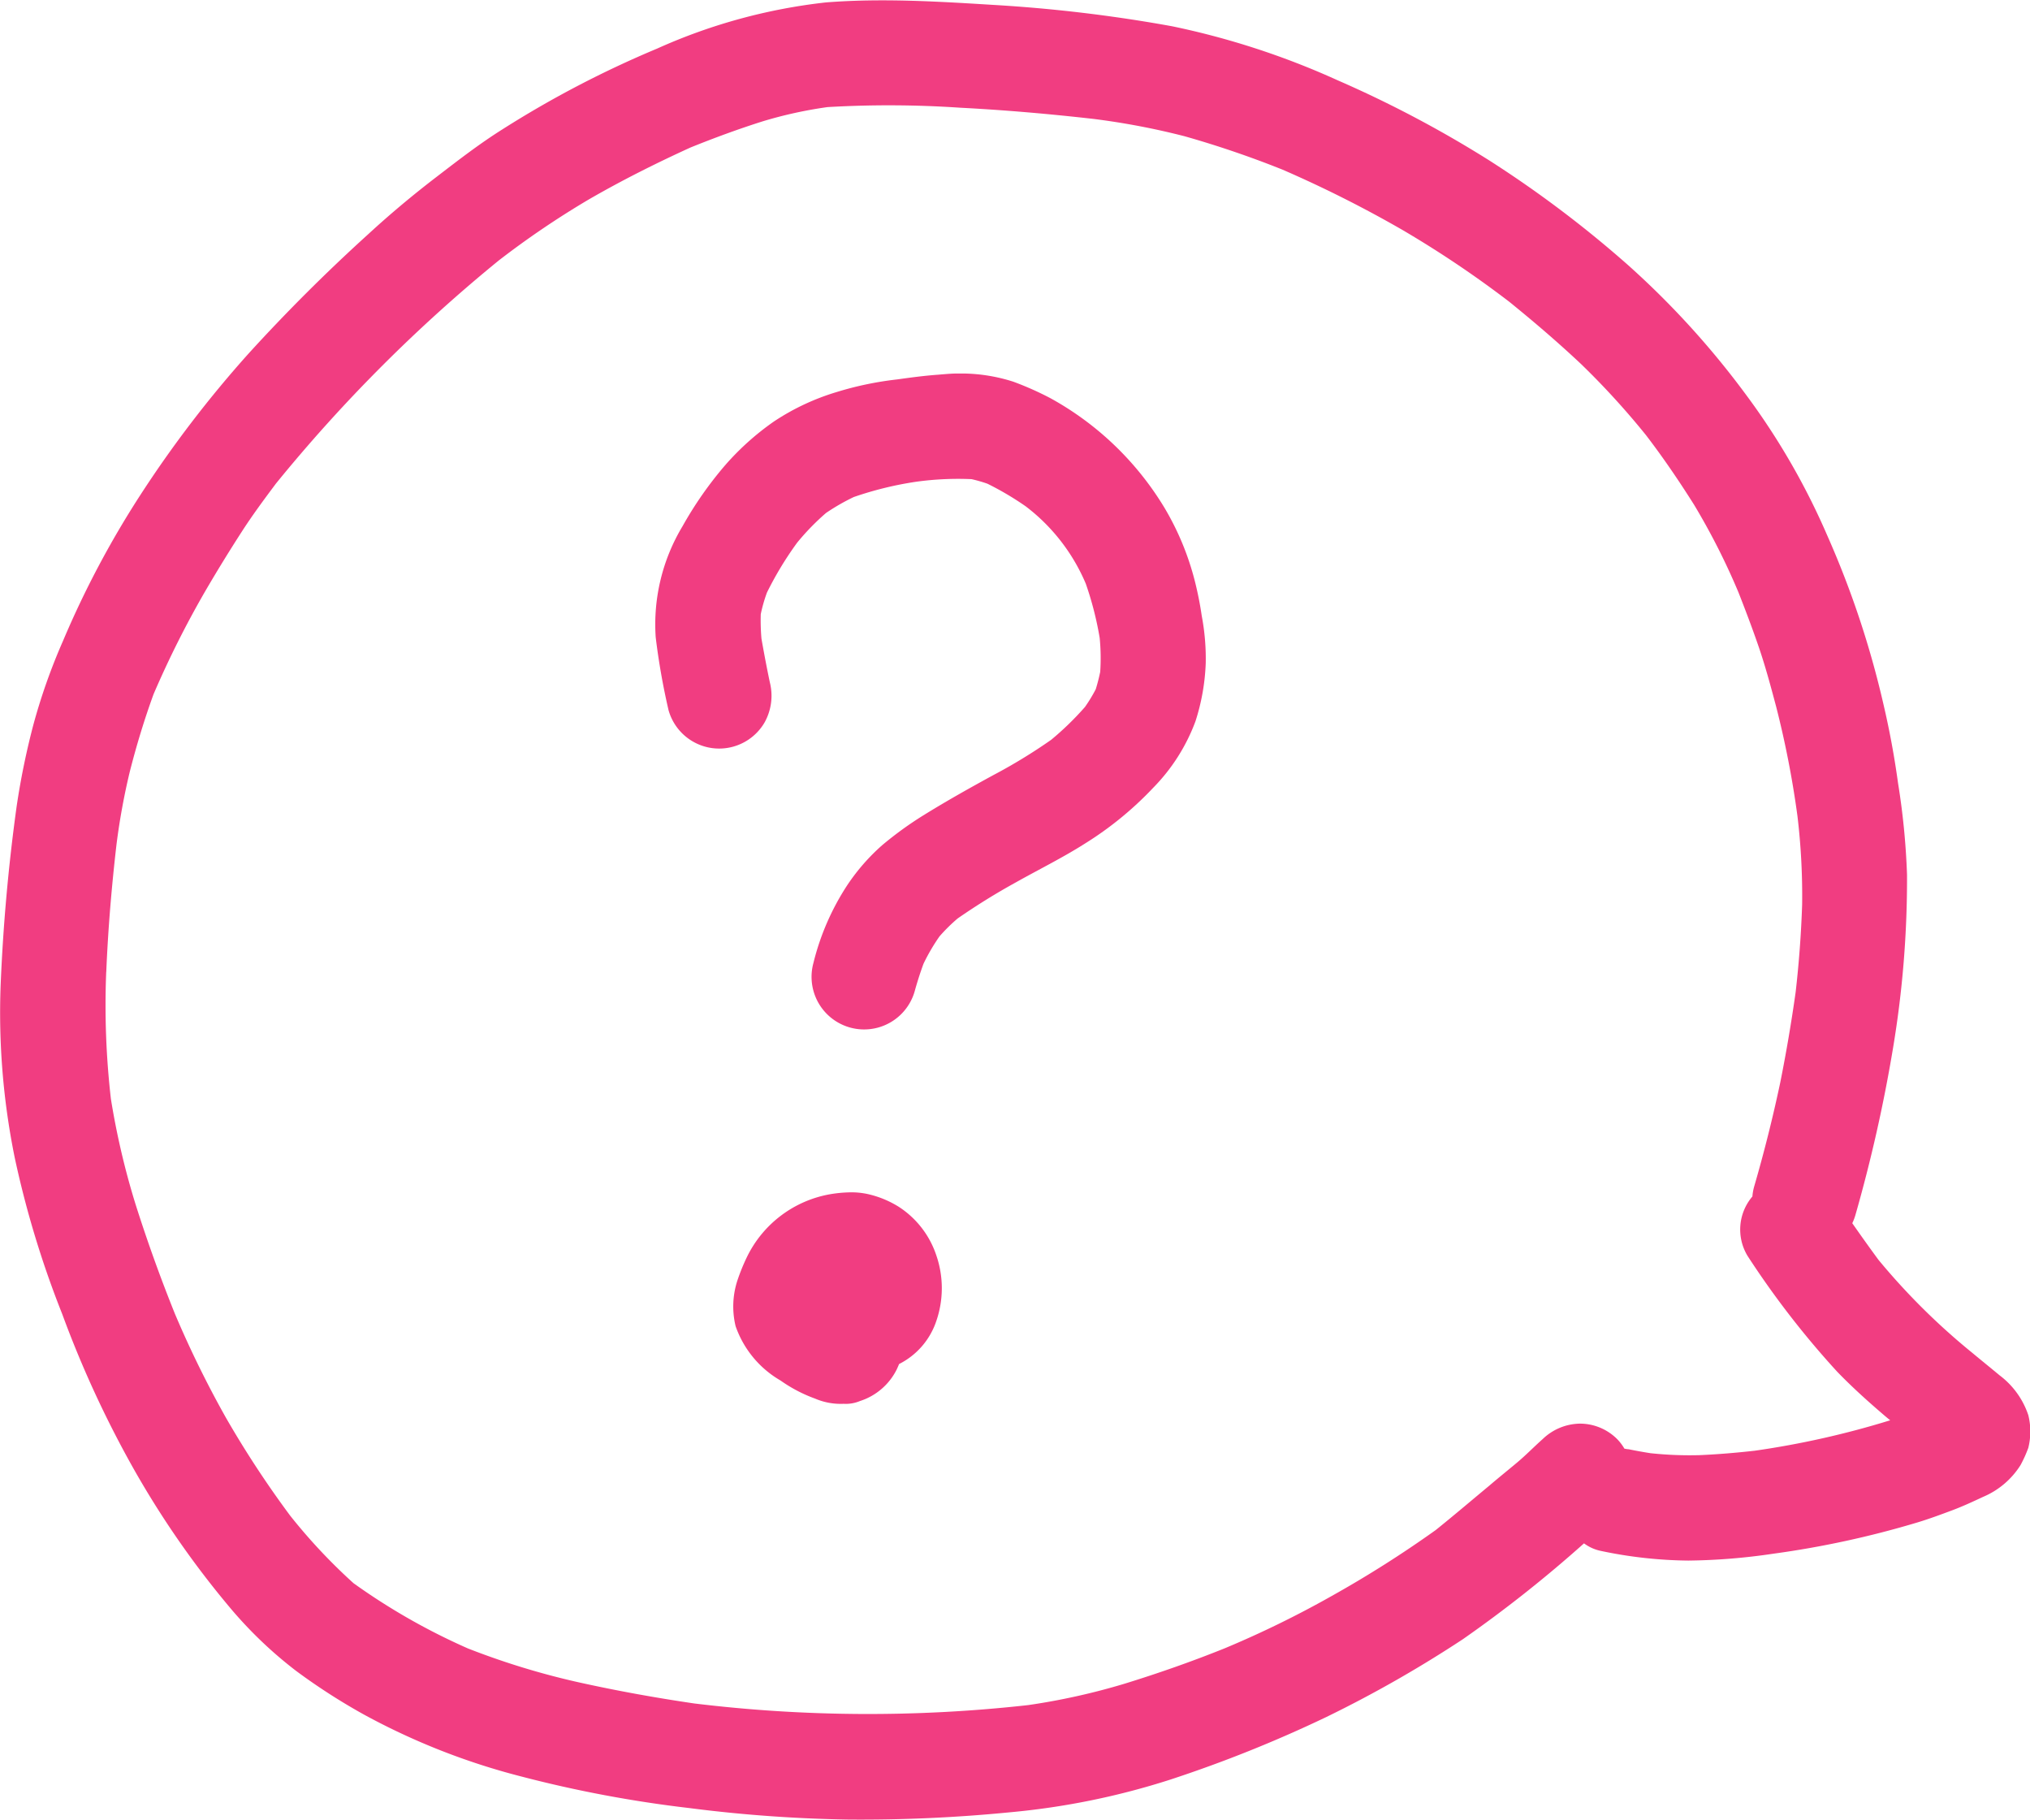
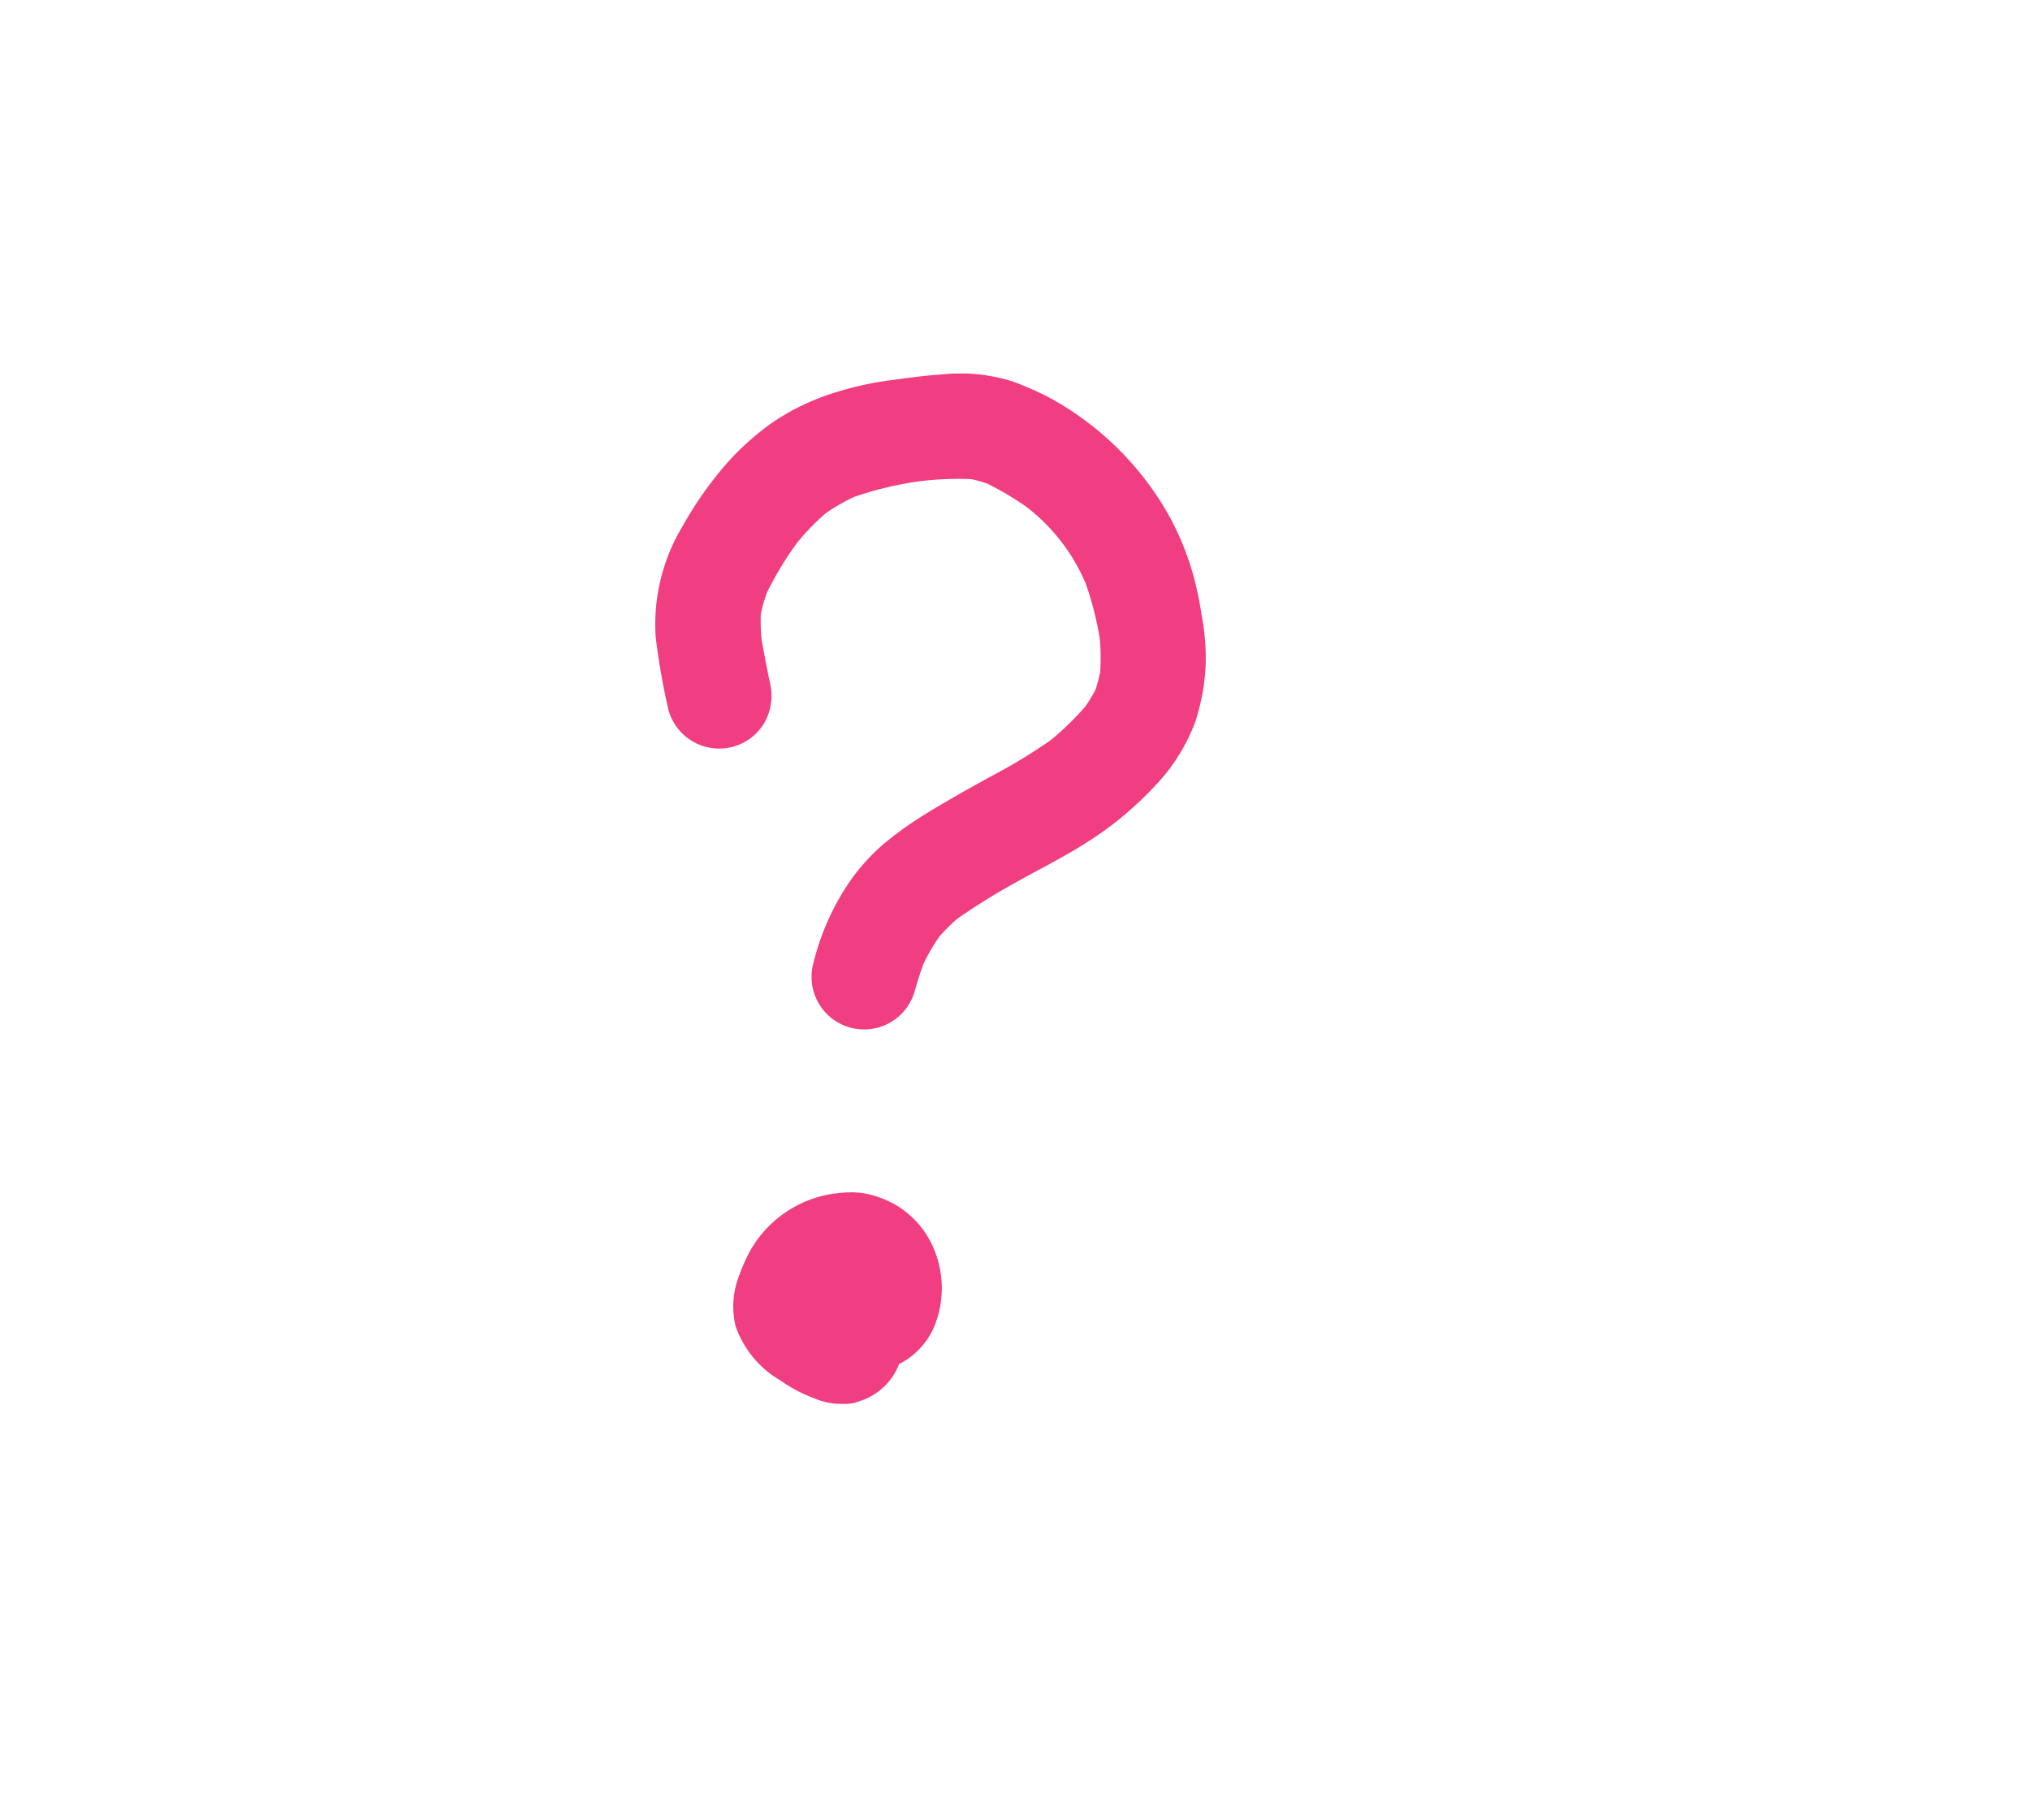
<svg xmlns="http://www.w3.org/2000/svg" width="35.225" height="31.569">
  <g fill="#f13d81">
    <path d="M11.6 12.318a.912.912 0 0 0 1.666.218.952.952 0 0 0 .092-.7c-.053-.252-.1-.5-.145-.756a3.661 3.661 0 0 1-.012-.425 2.66 2.66 0 0 1 .107-.374 5.89 5.89 0 0 1 .525-.867 4.209 4.209 0 0 1 .5-.514 3.657 3.657 0 0 1 .482-.277 6.012 6.012 0 0 1 1.082-.265 5.318 5.318 0 0 1 .962-.045 2.535 2.535 0 0 1 .275.079 5.162 5.162 0 0 1 .665.393 3.3 3.3 0 0 1 1.042 1.342 5.719 5.719 0 0 1 .241.941 3.606 3.606 0 0 1 .009.589c-.021.1-.046.2-.077.3a2.667 2.667 0 0 1-.187.308 5.13 5.13 0 0 1-.588.571 9.4 9.4 0 0 1-1.005.613c-.411.224-.819.453-1.217.7a6.166 6.166 0 0 0-.711.516 3.543 3.543 0 0 0-.6.686 4.352 4.352 0 0 0-.591 1.355.912.912 0 1 0 1.759.484c.044-.159.094-.315.151-.47a3.409 3.409 0 0 1 .277-.474 3 3 0 0 1 .315-.311 11.527 11.527 0 0 1 1.008-.625c.4-.225.815-.429 1.2-.674a5.929 5.929 0 0 0 1.185-.968 3.264 3.264 0 0 0 .734-1.154 3.711 3.711 0 0 0 .178-1.006 3.979 3.979 0 0 0-.069-.823 5.954 5.954 0 0 0-.119-.6 4.785 4.785 0 0 0-.527-1.274 5.288 5.288 0 0 0-1.975-1.9 5.343 5.343 0 0 0-.649-.289 2.968 2.968 0 0 0-.863-.142h-.1c-.115 0-.231.012-.344.021-.238.017-.475.049-.711.082a5.724 5.724 0 0 0-1.045.218 4.088 4.088 0 0 0-1.087.509 4.642 4.642 0 0 0-.855.767 6.492 6.492 0 0 0-.734 1.052 3.3 3.3 0 0 0-.466 1.928 11.97 11.97 0 0 0 .222 1.261zM15.597 20.938a1.731 1.731 0 0 0-.49-.21 1.32 1.32 0 0 0-.34-.042 2.3 2.3 0 0 0-.363.033 1.988 1.988 0 0 0-1.435 1.073 3.422 3.422 0 0 0-.177.434 1.455 1.455 0 0 0-.028.781 1.754 1.754 0 0 0 .78.944 2.536 2.536 0 0 0 .6.314 1.128 1.128 0 0 0 .494.09.633.633 0 0 0 .284-.048 1.081 1.081 0 0 0 .64-.552q.021-.045.039-.09a1.292 1.292 0 0 0 .648-.752 1.748 1.748 0 0 0 0-1.128 1.607 1.607 0 0 0-.652-.847z" />
-     <path d="M1.079 22.796a18.388 18.388 0 0 0 1.223 2.657 15.926 15.926 0 0 0 1.709 2.463 7.283 7.283 0 0 0 1.13 1.075 10.661 10.661 0 0 0 1.177.757 11.806 11.806 0 0 0 2.713 1.069 21.309 21.309 0 0 0 2.925.551 24.608 24.608 0 0 0 2.768.2 26.437 26.437 0 0 0 2.8-.126 12.91 12.91 0 0 0 2.783-.567 22.575 22.575 0 0 0 2.706-1.085 21.085 21.085 0 0 0 2.373-1.352 22.427 22.427 0 0 0 2.1-1.662.74.74 0 0 0 .287.13 7.646 7.646 0 0 0 1.525.169 10.7 10.7 0 0 0 1.471-.119 16.393 16.393 0 0 0 2.5-.542c.206-.062.407-.137.608-.212.179-.067.358-.15.531-.231a1.419 1.419 0 0 0 .653-.553 2.2 2.2 0 0 0 .135-.3 1.178 1.178 0 0 0 0-.565 1.429 1.429 0 0 0-.5-.693c-.158-.132-.318-.26-.476-.392a11.576 11.576 0 0 1-1.623-1.609c-.155-.21-.306-.423-.456-.637a.879.879 0 0 0 .053-.137 26.038 26.038 0 0 0 .654-2.9 17.764 17.764 0 0 0 .243-3.01 12.679 12.679 0 0 0-.156-1.59 14.738 14.738 0 0 0-.253-1.367 16.1 16.1 0 0 0-.973-2.923 12.213 12.213 0 0 0-1.426-2.466 14.783 14.783 0 0 0-2.026-2.224 19.509 19.509 0 0 0-2.417-1.823 19.773 19.773 0 0 0-2.629-1.389 13.647 13.647 0 0 0-2.876-.938 25.764 25.764 0 0 0-3.081-.369c-.647-.04-1.295-.08-1.942-.08-.327 0-.654.01-.981.036a9.741 9.741 0 0 0-2.926.8 17.845 17.845 0 0 0-2.693 1.406c-.394.248-.762.533-1.132.817-.409.313-.808.646-1.187.995a30.54 30.54 0 0 0-2.078 2.072 19.793 19.793 0 0 0-1.886 2.466 16.378 16.378 0 0 0-1.336 2.522 10.35 10.35 0 0 0-.514 1.454 13.054 13.054 0 0 0-.291 1.421 32.235 32.235 0 0 0-.277 3.1 12.605 12.605 0 0 0 .244 2.987 16.971 16.971 0 0 0 .824 2.714zm.765-5.934c.031-.745.093-1.484.179-2.223a11.636 11.636 0 0 1 .229-1.25c.116-.457.251-.9.412-1.344a16.91 16.91 0 0 1 .9-1.793q.313-.536.649-1.055c.18-.277.377-.542.574-.806a26.836 26.836 0 0 1 3.869-3.873 15.262 15.262 0 0 1 1.553-1.053c.577-.334 1.168-.63 1.773-.906.414-.167.829-.32 1.256-.455a7.42 7.42 0 0 1 1.121-.246 18.425 18.425 0 0 1 2.306.011c.772.04 1.541.107 2.309.194a12.723 12.723 0 0 1 1.578.3 17.155 17.155 0 0 1 1.707.582 20.668 20.668 0 0 1 2.079 1.046 18.241 18.241 0 0 1 1.853 1.246c.428.347.841.7 1.244 1.079a13.655 13.655 0 0 1 1.127 1.234c.3.392.572.792.835 1.209a11.867 11.867 0 0 1 .768 1.515c.118.3.232.6.339.909.123.353.22.715.316 1.076a16.676 16.676 0 0 1 .37 1.9 11.692 11.692 0 0 1 .081 1.537 18.845 18.845 0 0 1-.113 1.52 27.522 27.522 0 0 1-.266 1.562 25.13 25.13 0 0 1-.456 1.817.872.872 0 0 0-.028.163.883.883 0 0 0-.084 1.031 15.344 15.344 0 0 0 1.556 2.01c.244.252.5.485.769.716q.073.064.15.126a15.224 15.224 0 0 1-2.351.528c-.32.036-.639.063-.963.077a6.42 6.42 0 0 1-.845-.034 8.26 8.26 0 0 1-.382-.069c-.024 0-.047-.006-.071-.01a.851.851 0 0 0-.127-.167.914.914 0 0 0-.645-.267.951.951 0 0 0-.645.267c-.151.134-.291.279-.445.408s-.321.263-.481.4c-.311.258-.617.519-.932.772a19.366 19.366 0 0 1-1.8 1.141 17.5 17.5 0 0 1-1.858.909c-.572.23-1.15.433-1.74.615a11.528 11.528 0 0 1-1.672.371 25 25 0 0 1-5.794-.028c-.681-.1-1.356-.222-2.029-.372a13.148 13.148 0 0 1-1.9-.583 11.041 11.041 0 0 1-1.985-1.132 9.736 9.736 0 0 1-1.1-1.173 17.366 17.366 0 0 1-1.112-1.695 17.947 17.947 0 0 1-.887-1.806 26.617 26.617 0 0 1-.683-1.9 13.3 13.3 0 0 1-.428-1.83 14.273 14.273 0 0 1-.081-2.2z" />
  </g>
</svg>